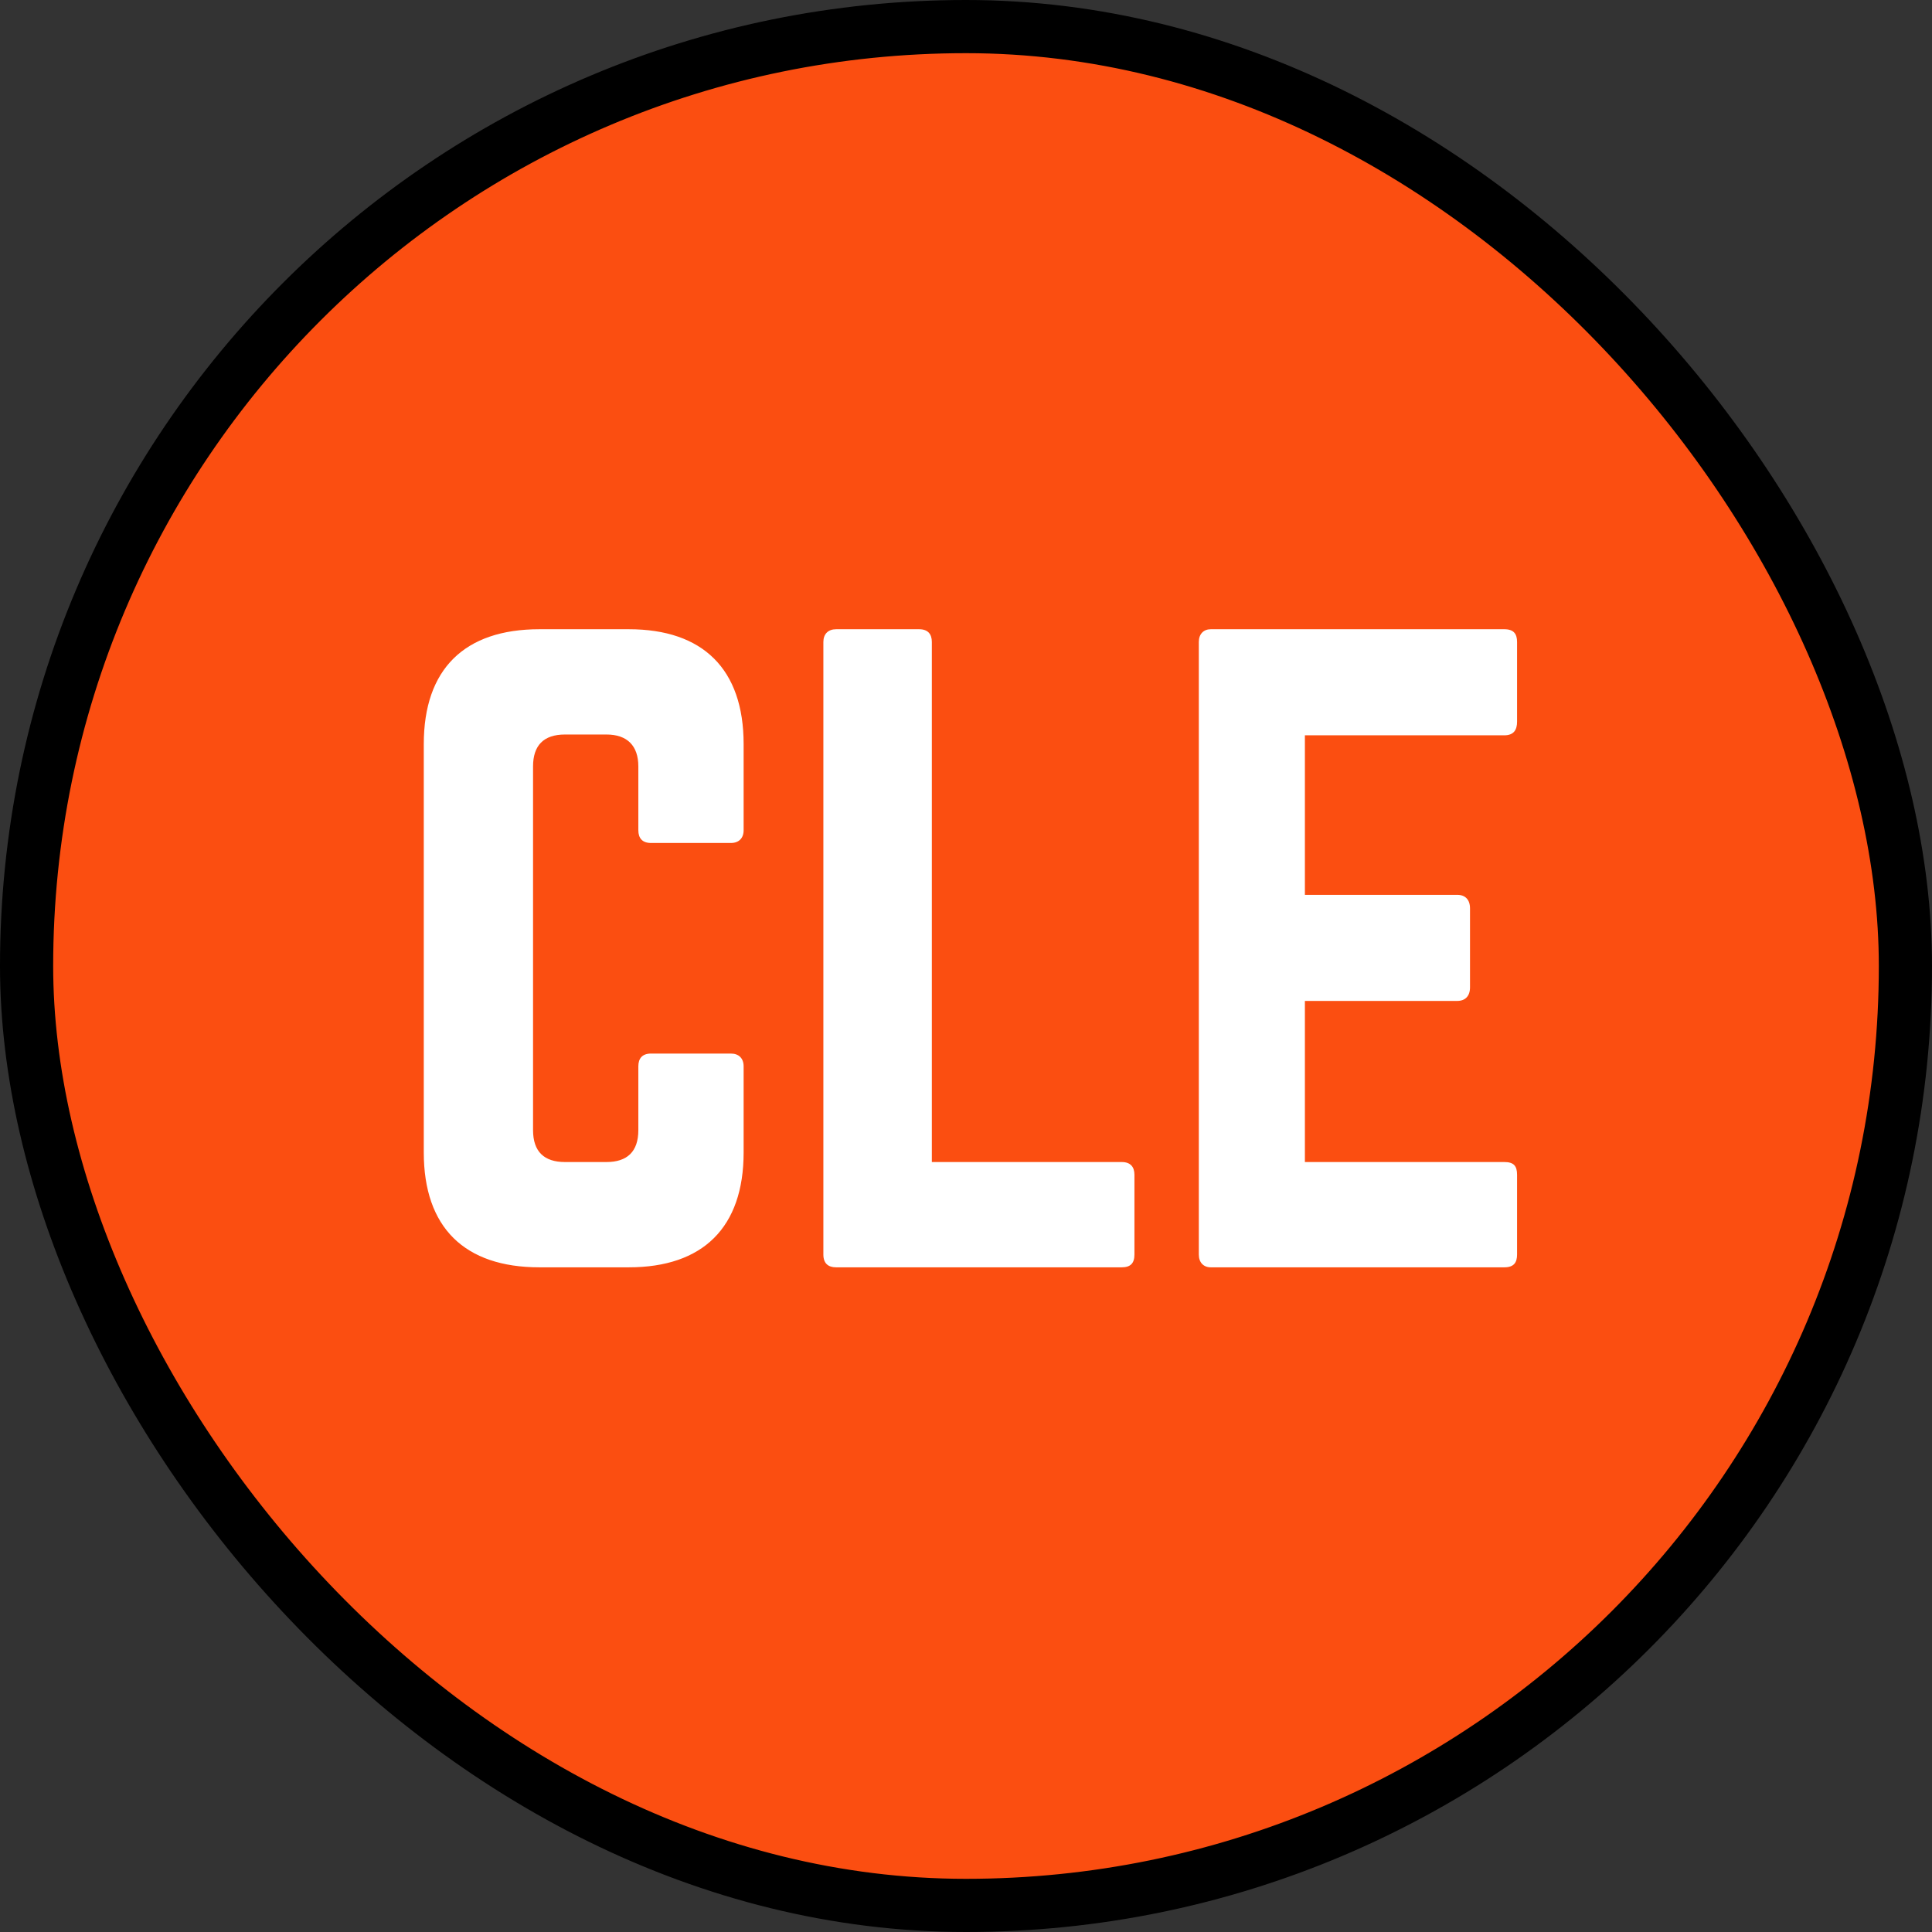
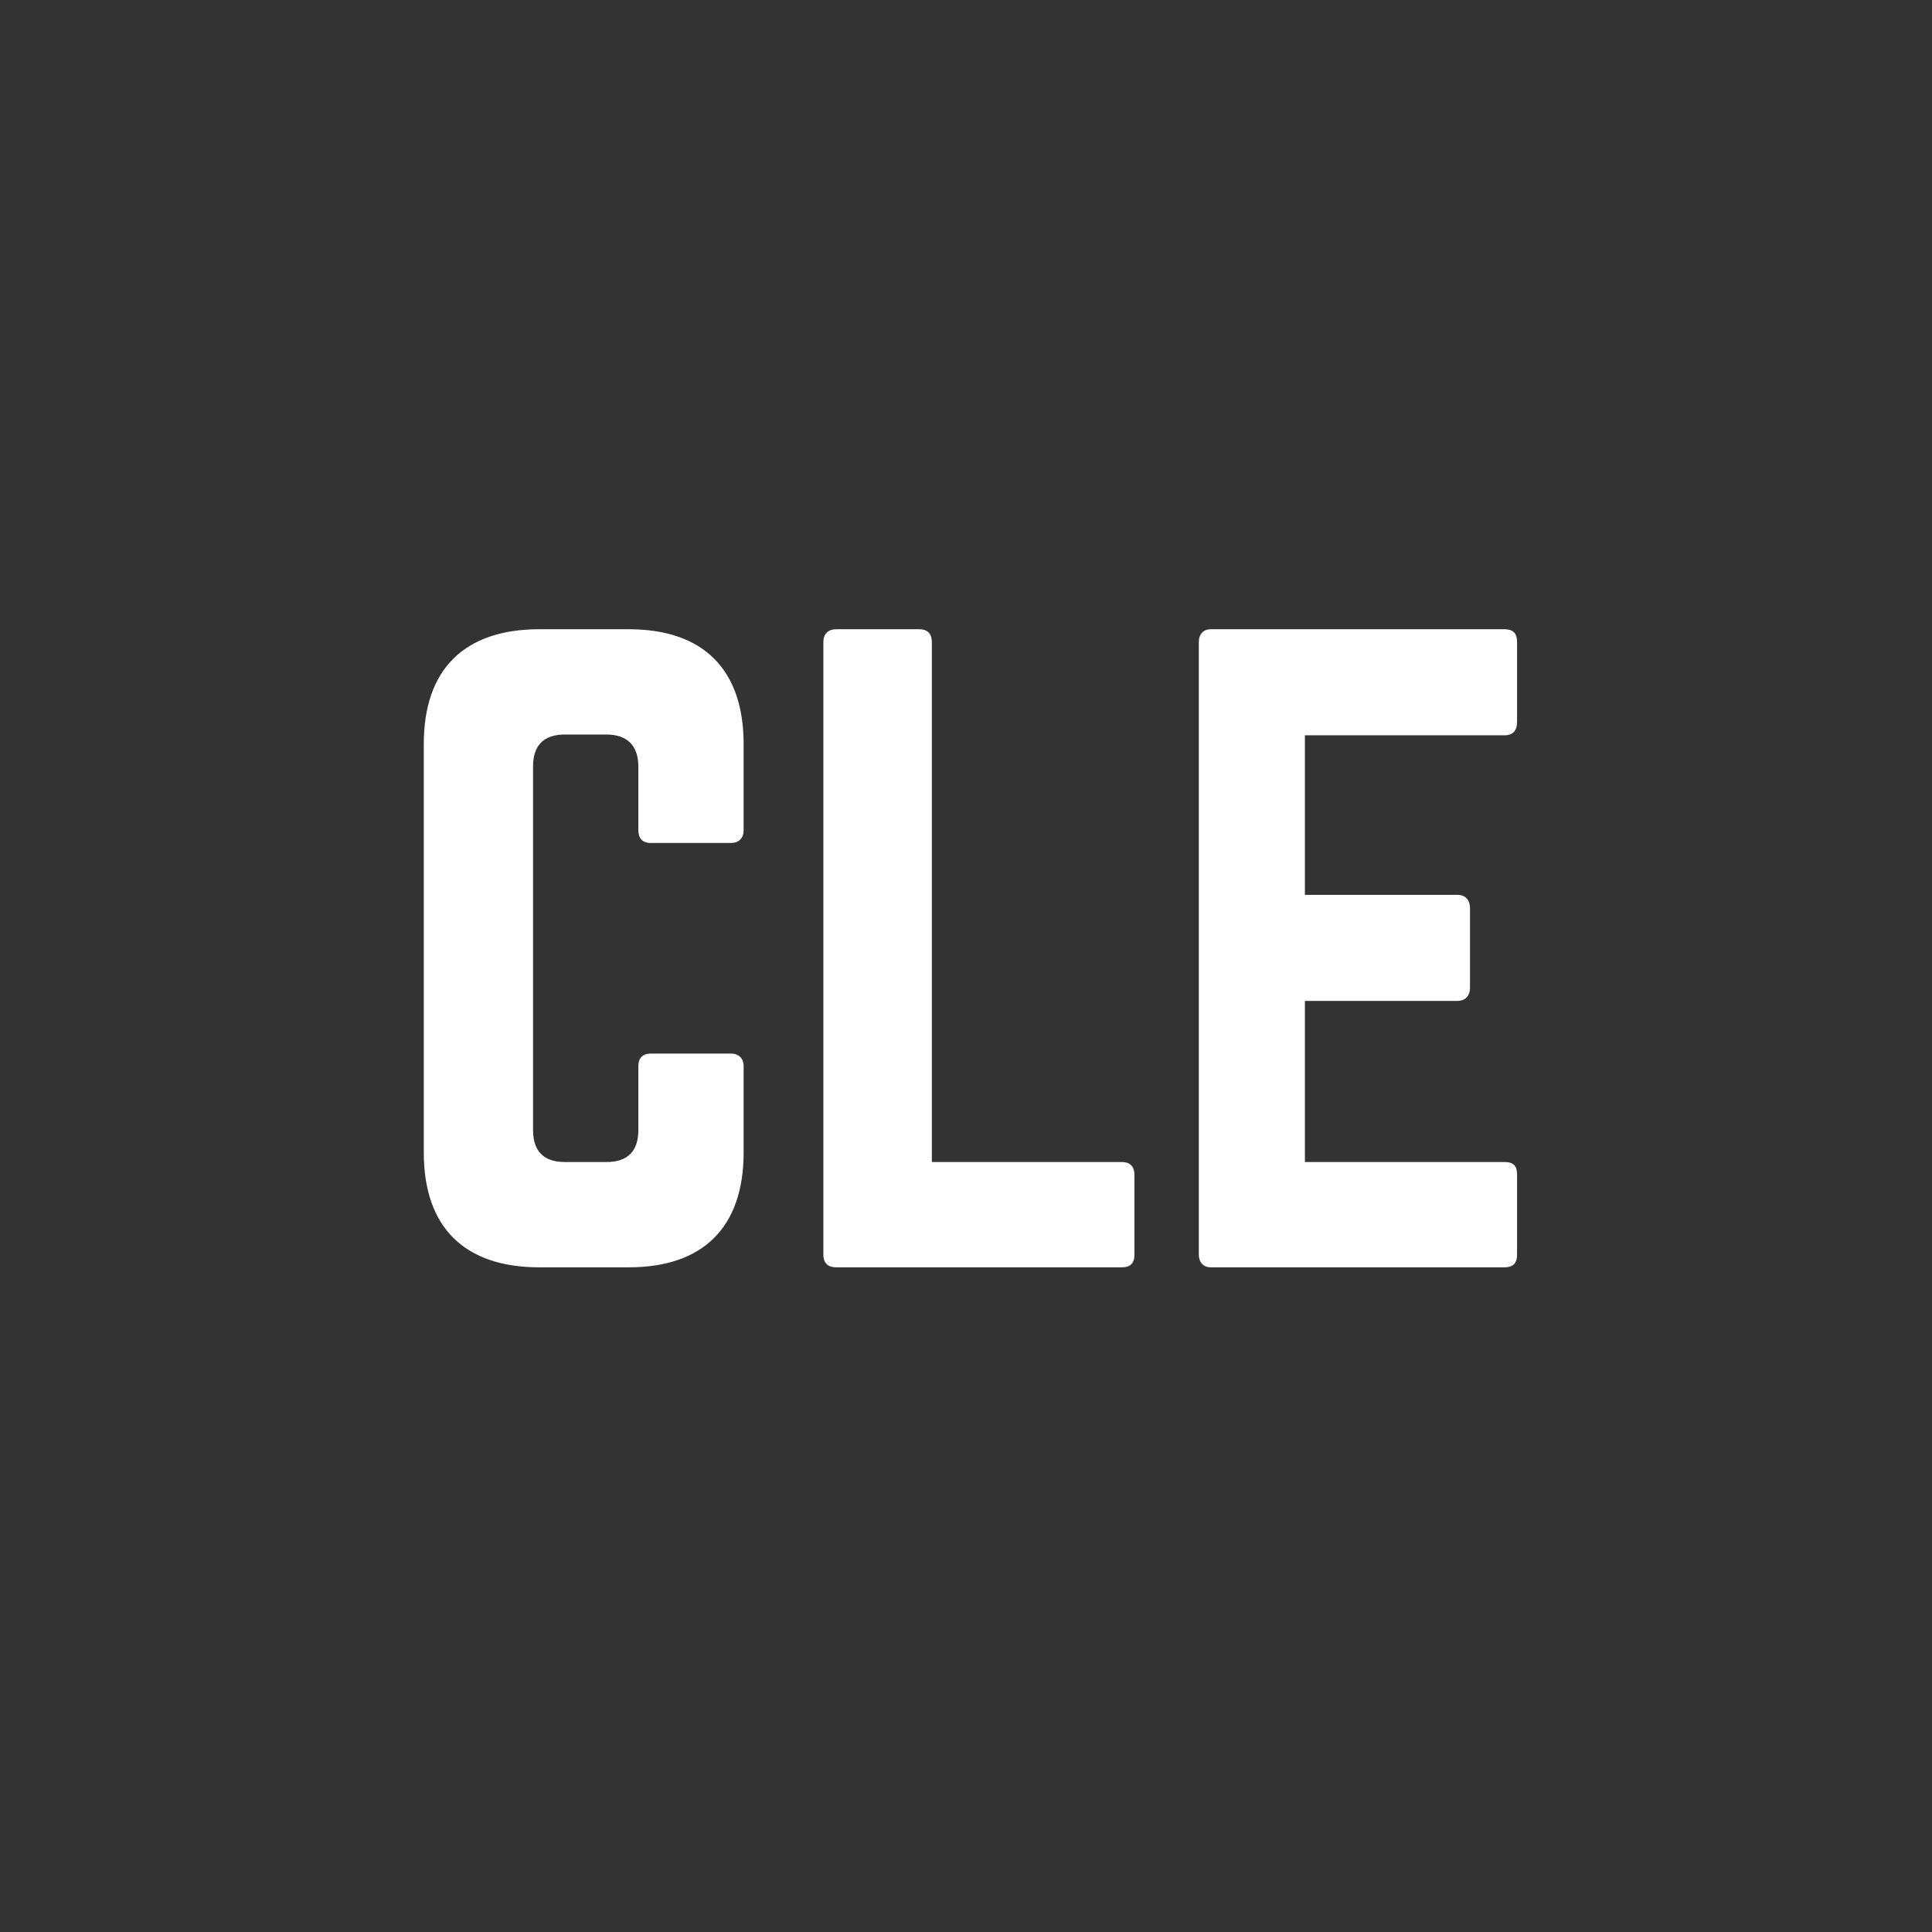
<svg xmlns="http://www.w3.org/2000/svg" width="218" height="218" fill="none" viewBox="0 0 218 218">
  <rect x="0" y="0" width="218" height="218" fill="#333333" stroke="none" />
-   <rect width="212" height="212" x="3" y="3" fill="#FB4E11" rx="106" />
-   <rect width="212" height="212" x="3" y="3" stroke="#000" stroke-width="6" rx="106" />
  <path fill="#fff" d="M83.908 83.96V93.68C83.908 94.58 83.368 95.12 82.468 95.12H73.468C72.478 95.12 72.028 94.58 72.028 93.68V86.48C72.028 84.14 70.768 82.88 68.428 82.88H63.748C61.318 82.88 60.148 84.14 60.148 86.48V127.52C60.148 129.95 61.408 131.12 63.748 131.12H68.428C70.768 131.12 72.028 129.95 72.028 127.52V120.32C72.028 119.42 72.478 118.88 73.468 118.88H82.468C83.368 118.88 83.908 119.42 83.908 120.32V130.04C83.908 138.5 79.318 143 70.948 143H60.868C52.408 143 47.818 138.5 47.818 130.04V83.96C47.818 75.5 52.408 71 60.868 71H70.948C79.318 71 83.908 75.5 83.908 83.96ZM105.146 131.12H126.566C127.556 131.12 128.006 131.66 128.006 132.56V141.56C128.006 142.55 127.556 143 126.566 143H94.346C93.446 143 92.906 142.55 92.906 141.56V72.44C92.906 71.54 93.446 71 94.346 71H103.706C104.696 71 105.146 71.54 105.146 72.44V131.12ZM171.18 72.44V81.44C171.18 82.34 170.82 82.97 169.74 82.97H147.24V100.97H164.43C165.33 100.97 165.87 101.51 165.87 102.5V111.41C165.87 112.4 165.33 112.94 164.43 112.94H147.24V131.12H169.74C170.82 131.12 171.18 131.57 171.18 132.56V141.56C171.18 142.46 170.82 143 169.74 143H136.62C135.81 143 135.27 142.46 135.27 141.56V72.44C135.27 71.54 135.81 71 136.62 71H169.74C170.82 71 171.18 71.54 171.18 72.44Z" />
</svg>